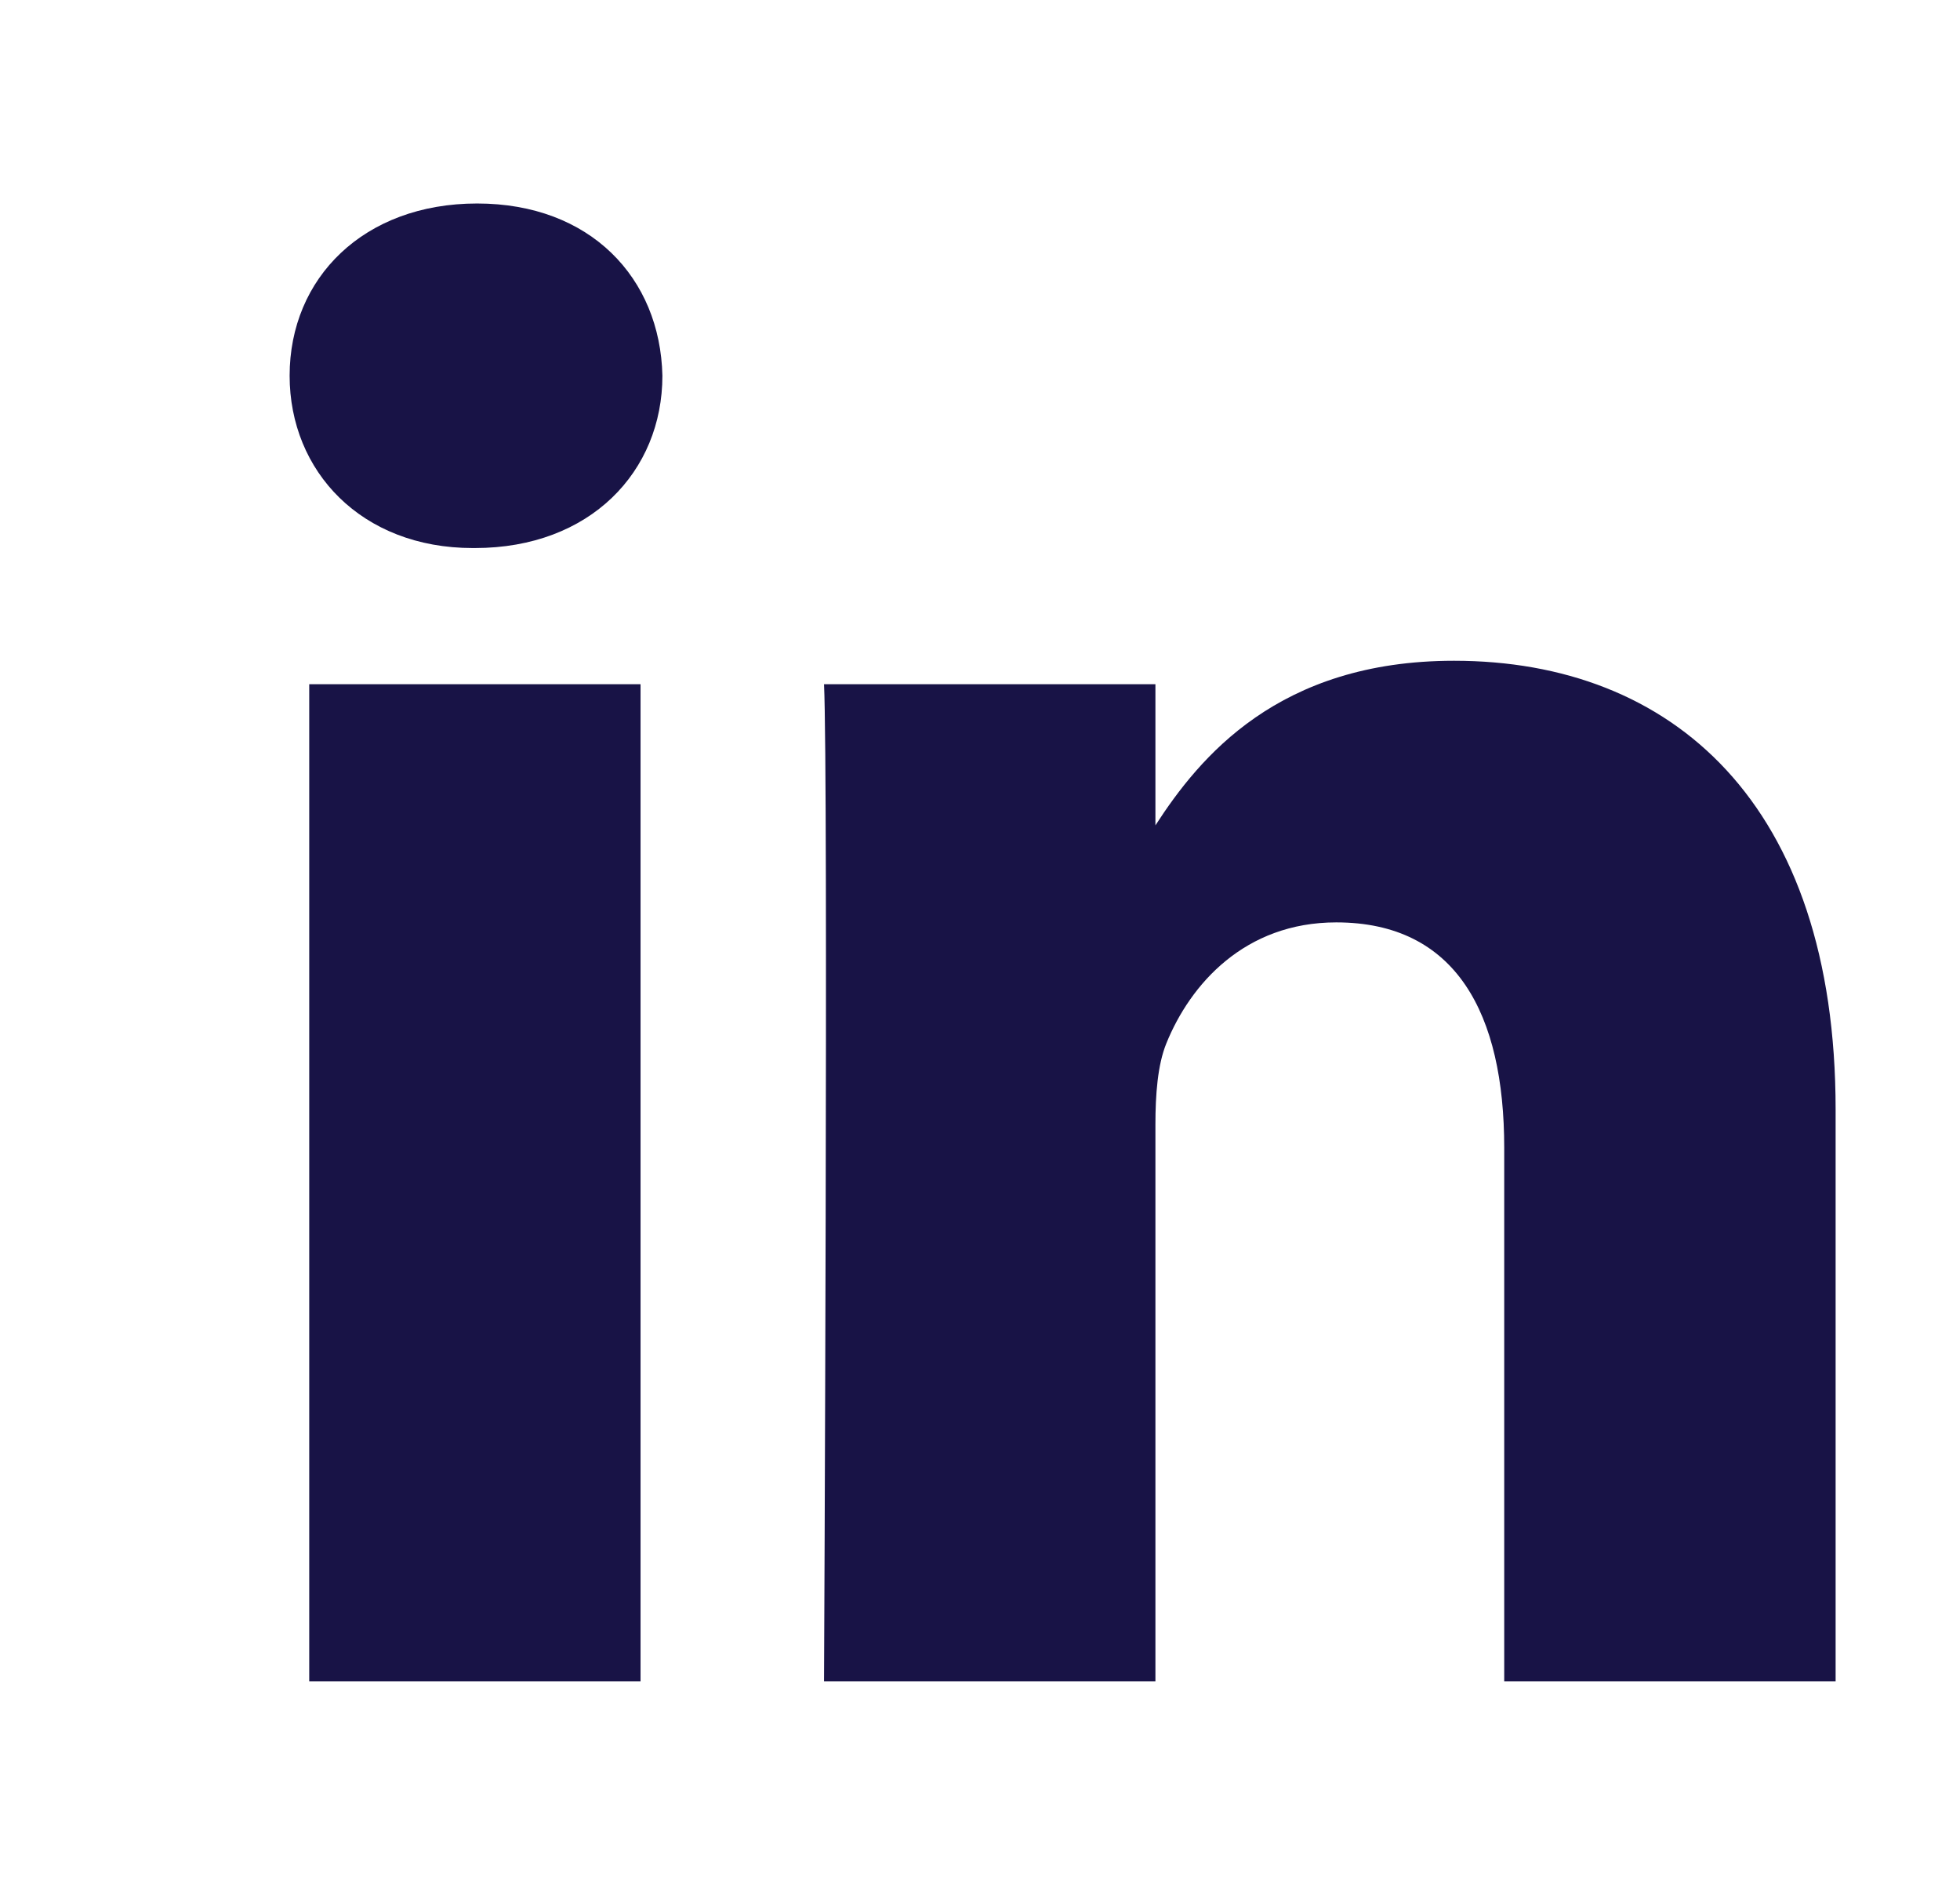
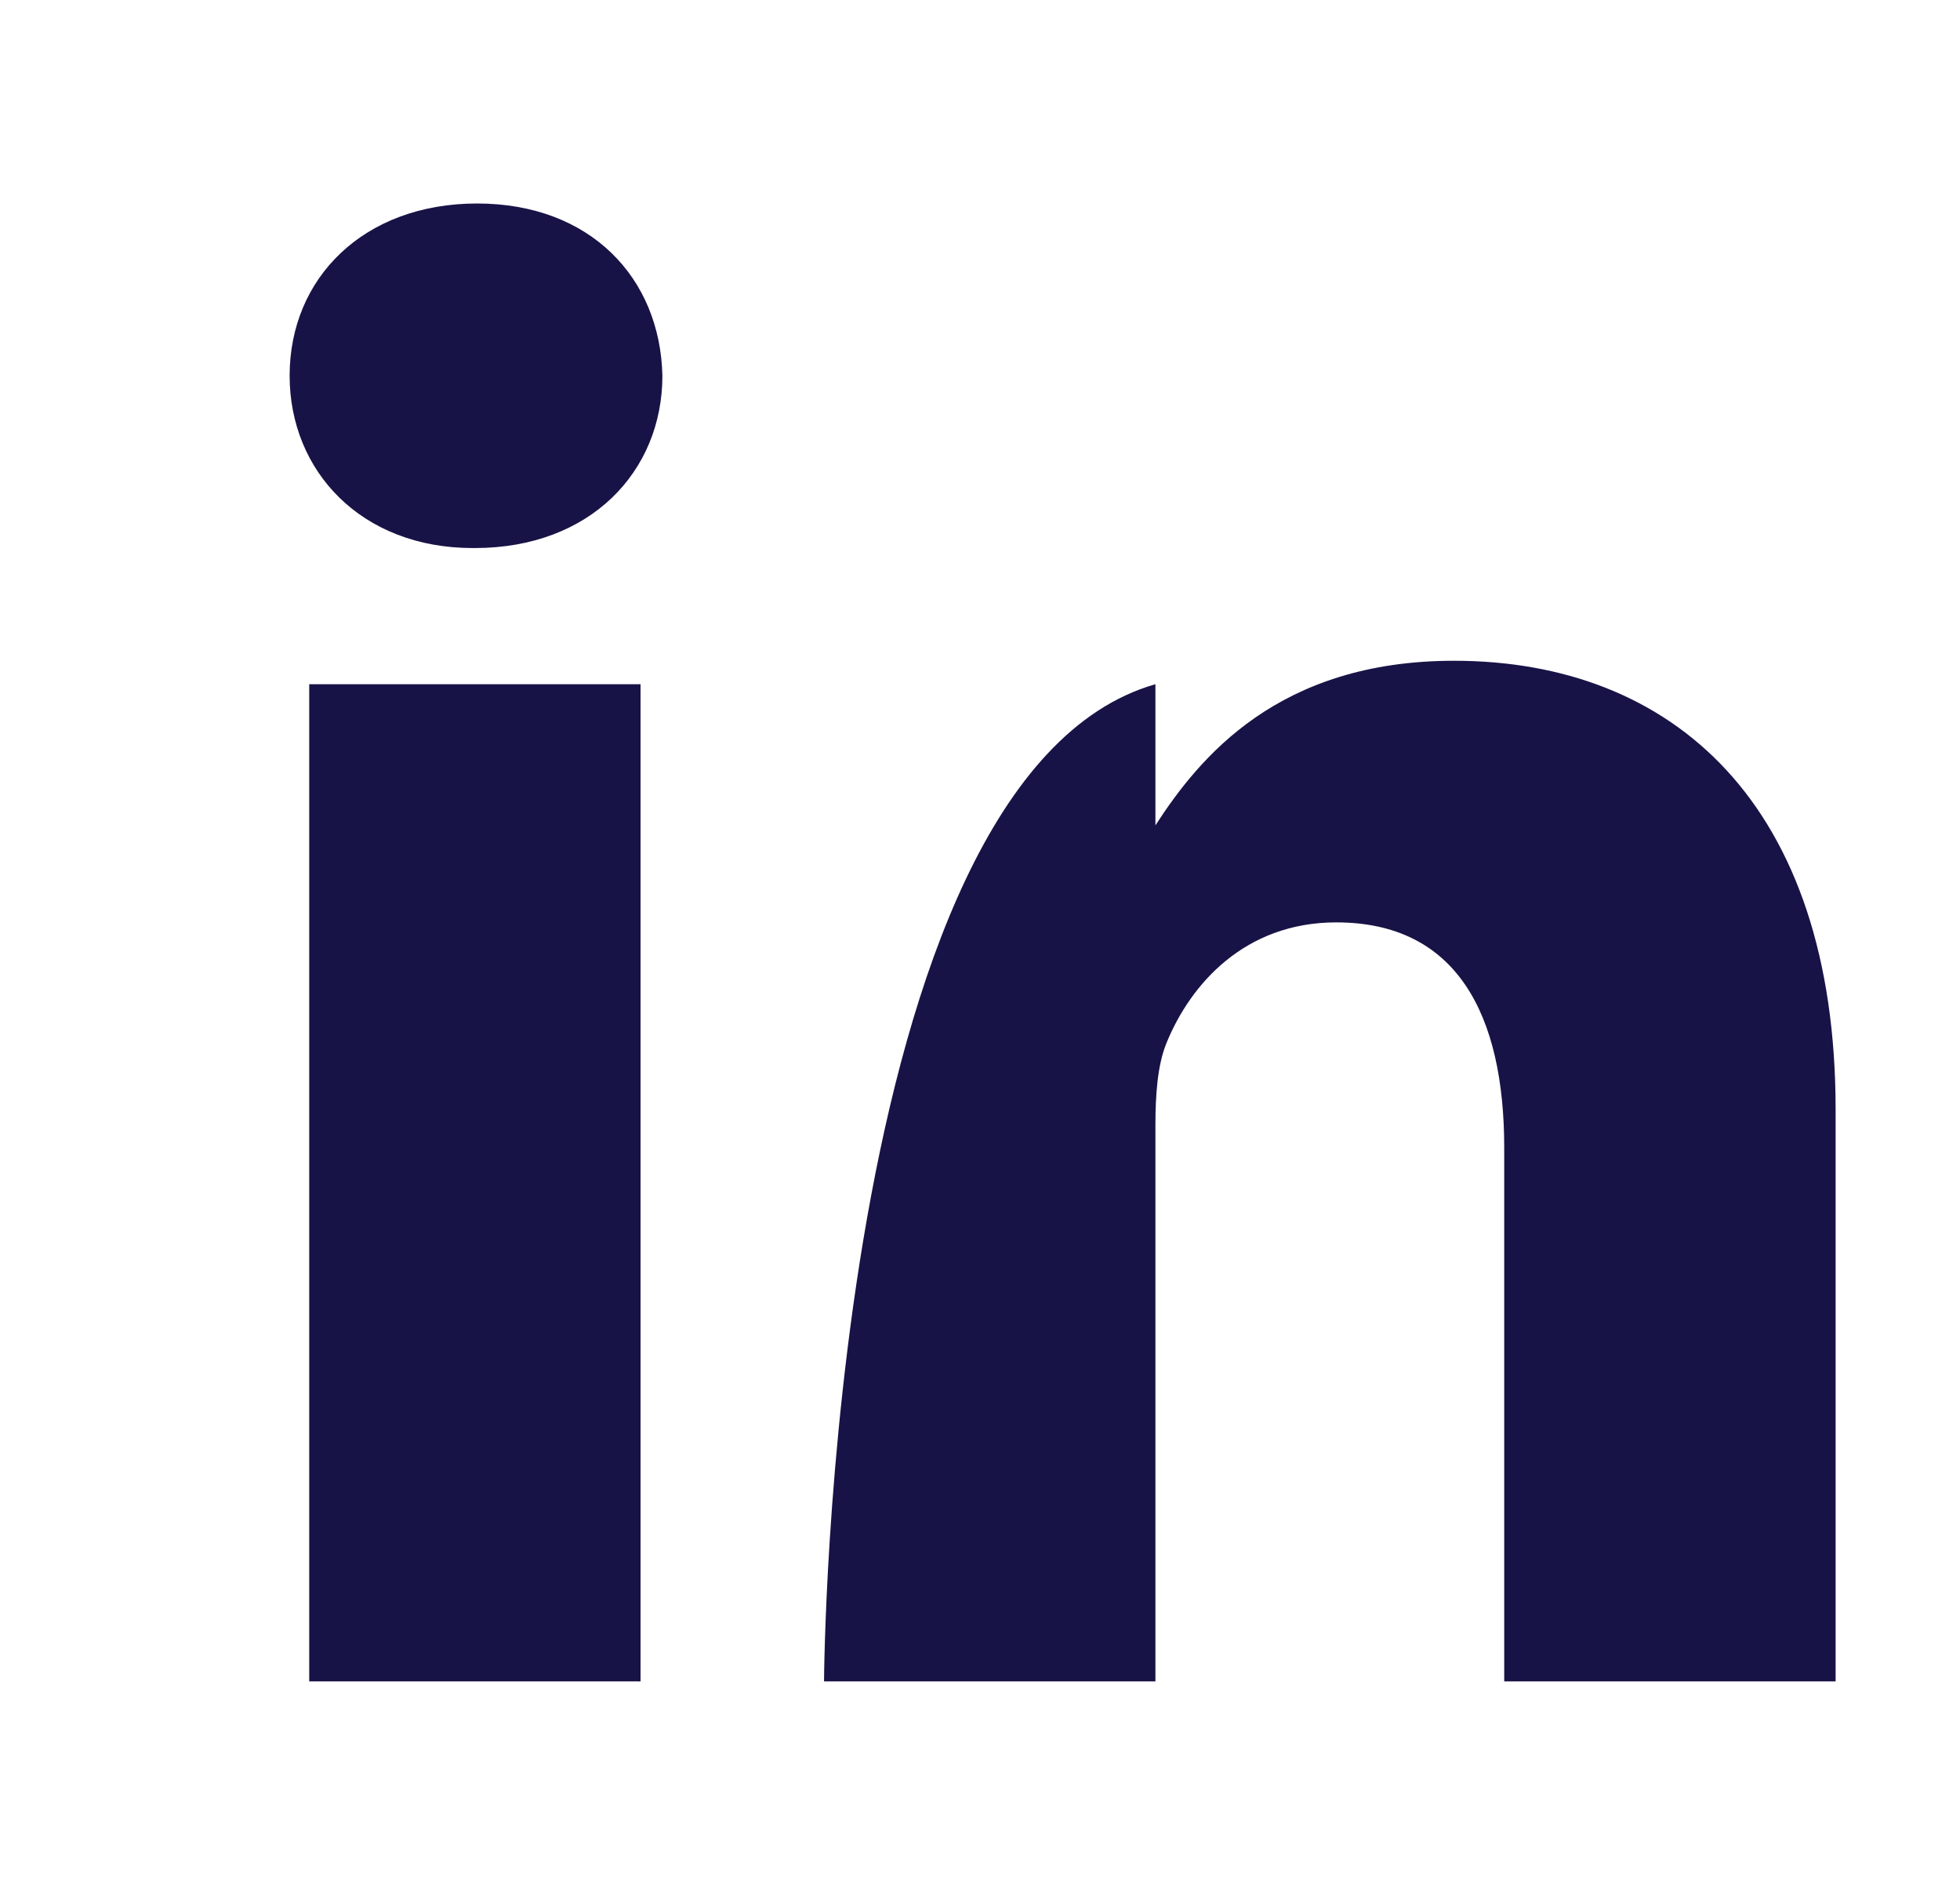
<svg xmlns="http://www.w3.org/2000/svg" width="26" height="25" viewBox="0 0 26 25" fill="none">
-   <path d="M4.102 9.075H8.497V22.301H4.102V9.075ZM6.329 2.699C4.825 2.699 3.842 3.687 3.842 4.983C3.842 6.252 4.796 7.269 6.271 7.269H6.299C7.832 7.269 8.787 6.252 8.787 4.983C8.758 3.687 7.832 2.699 6.329 2.699ZM19.288 8.764C16.955 8.764 15.91 10.047 15.327 10.947V9.075H10.931C10.989 10.316 10.931 22.301 10.931 22.301H15.327V14.915C15.327 14.519 15.356 14.125 15.471 13.841C15.79 13.052 16.513 12.234 17.726 12.234C19.318 12.234 19.954 13.447 19.954 15.225V22.301H24.35V14.717C24.35 10.654 22.181 8.764 19.288 8.764Z" fill="#181346" />
+   <path d="M4.102 9.075H8.497V22.301H4.102V9.075ZM6.329 2.699C4.825 2.699 3.842 3.687 3.842 4.983C3.842 6.252 4.796 7.269 6.271 7.269H6.299C7.832 7.269 8.787 6.252 8.787 4.983C8.758 3.687 7.832 2.699 6.329 2.699ZM19.288 8.764C16.955 8.764 15.91 10.047 15.327 10.947V9.075C10.989 10.316 10.931 22.301 10.931 22.301H15.327V14.915C15.327 14.519 15.356 14.125 15.471 13.841C15.79 13.052 16.513 12.234 17.726 12.234C19.318 12.234 19.954 13.447 19.954 15.225V22.301H24.35V14.717C24.35 10.654 22.181 8.764 19.288 8.764Z" fill="#181346" />
</svg>